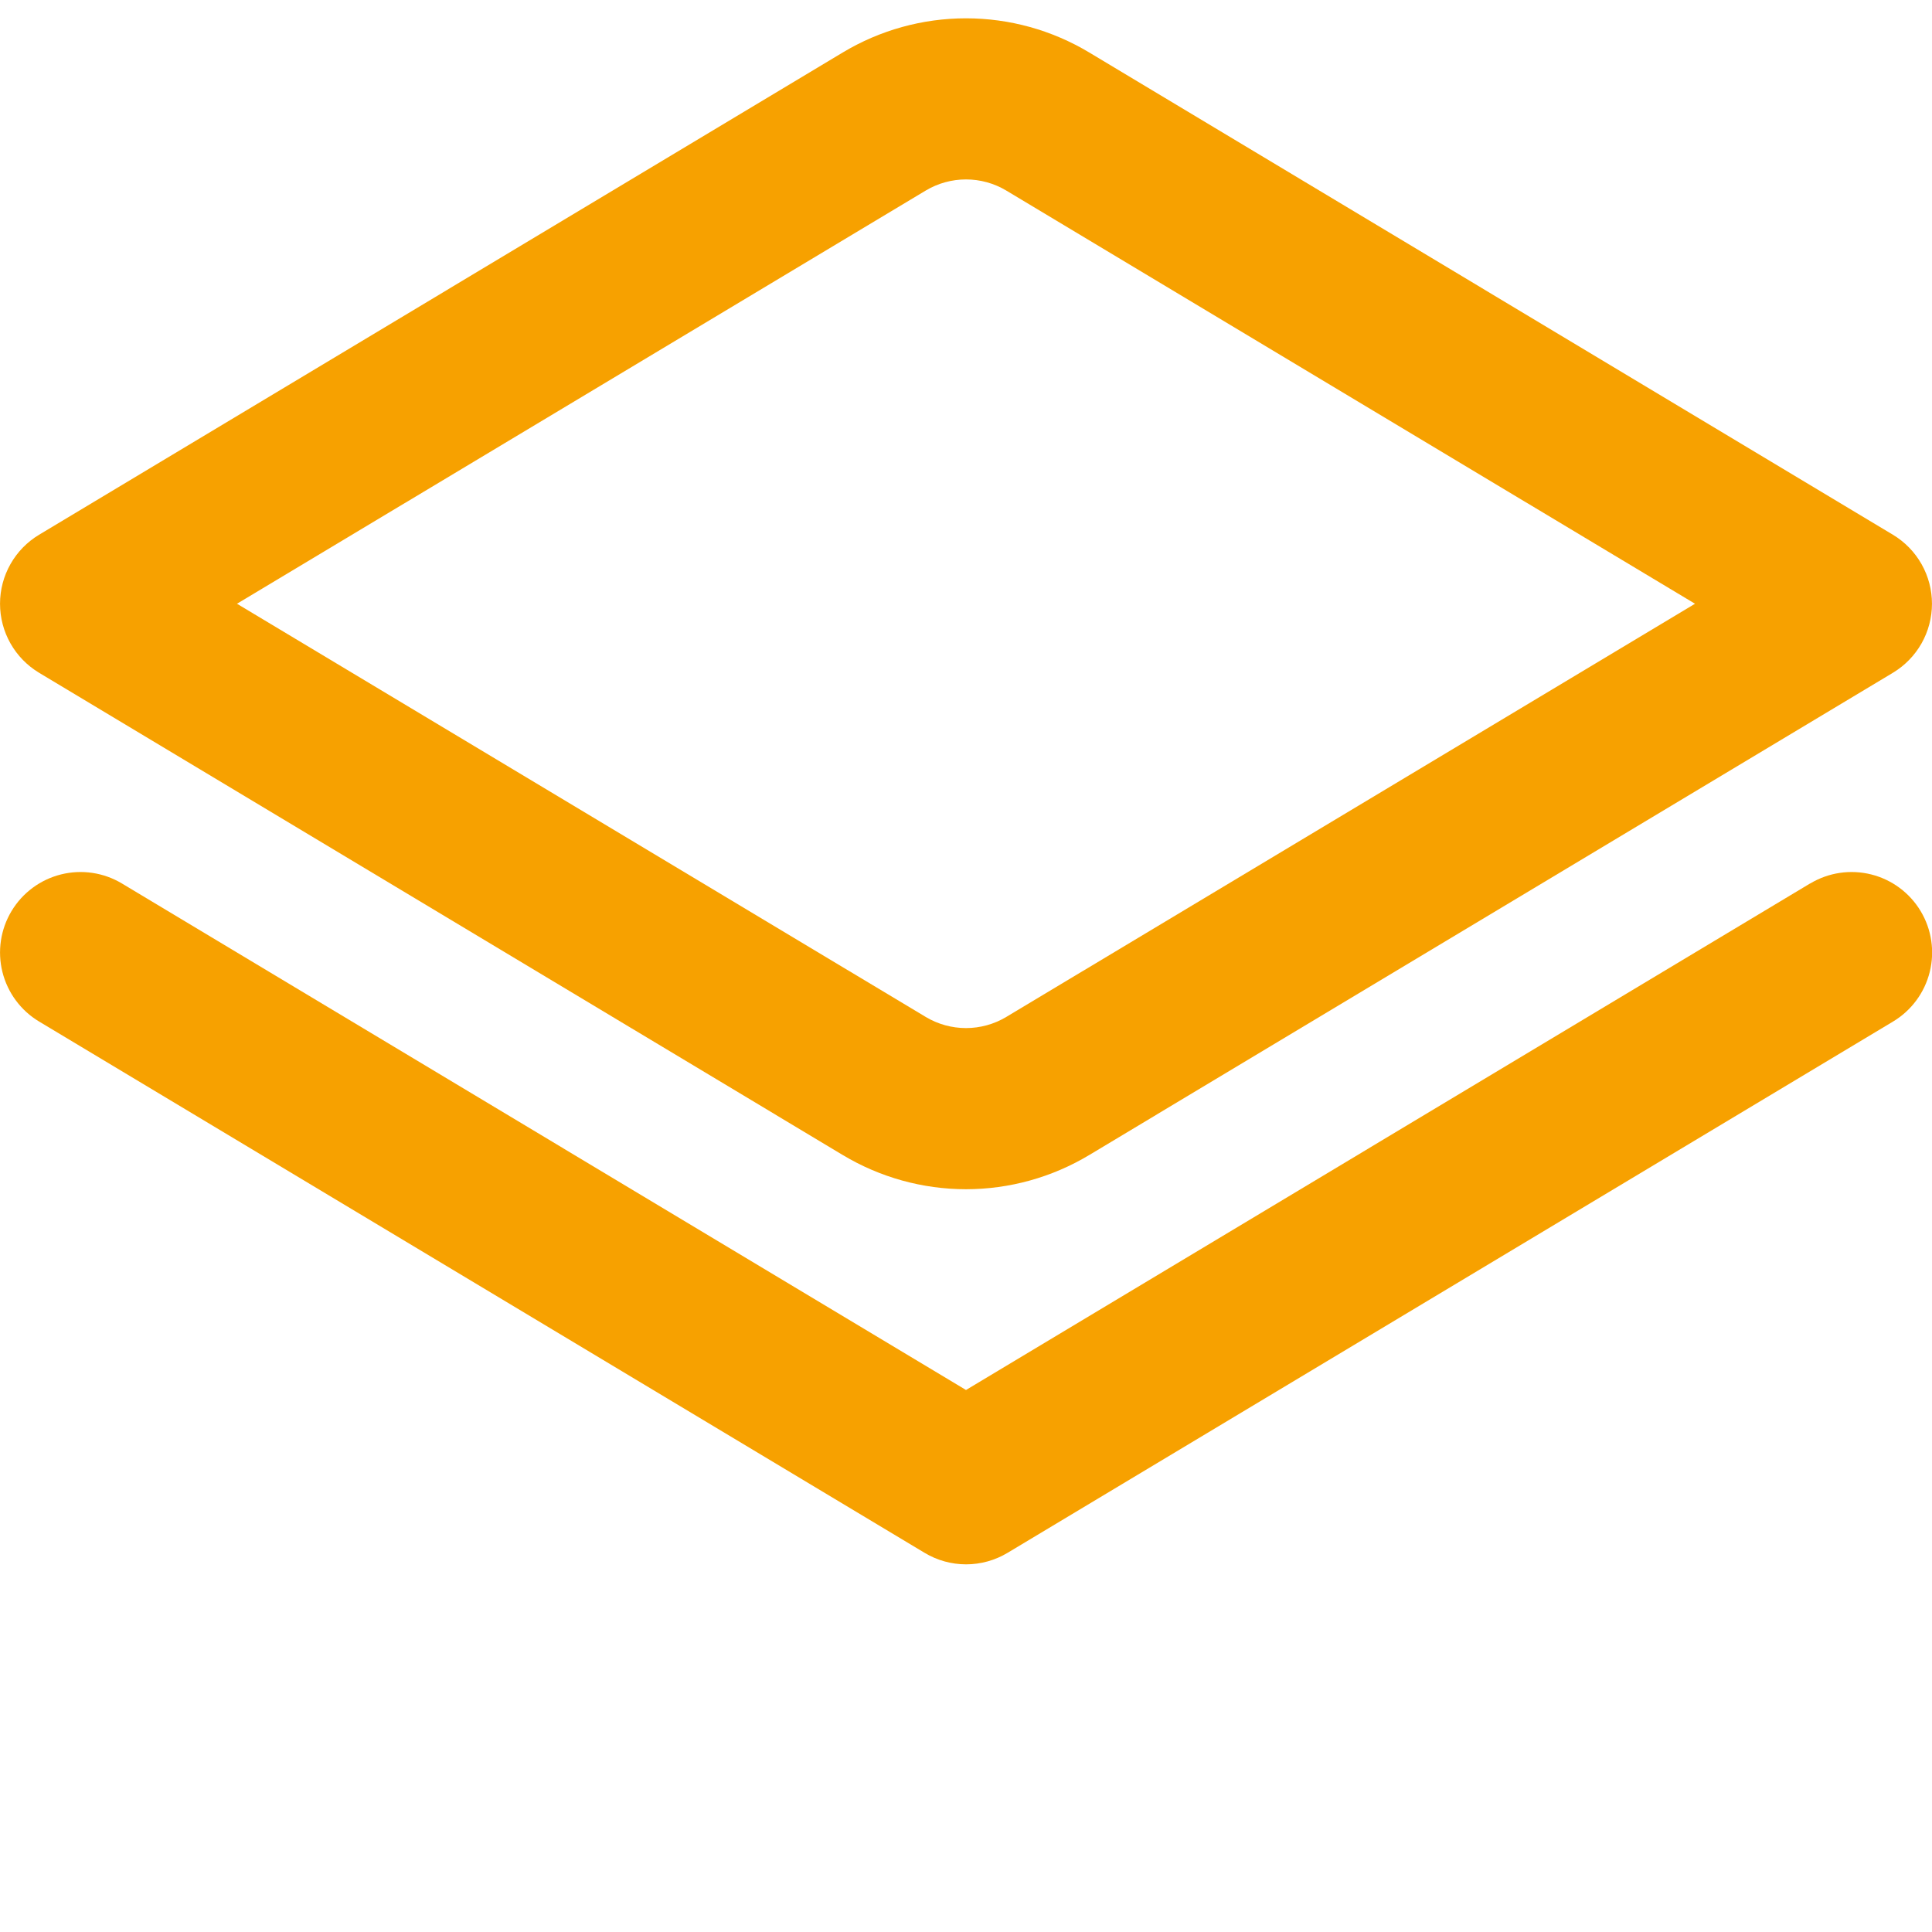
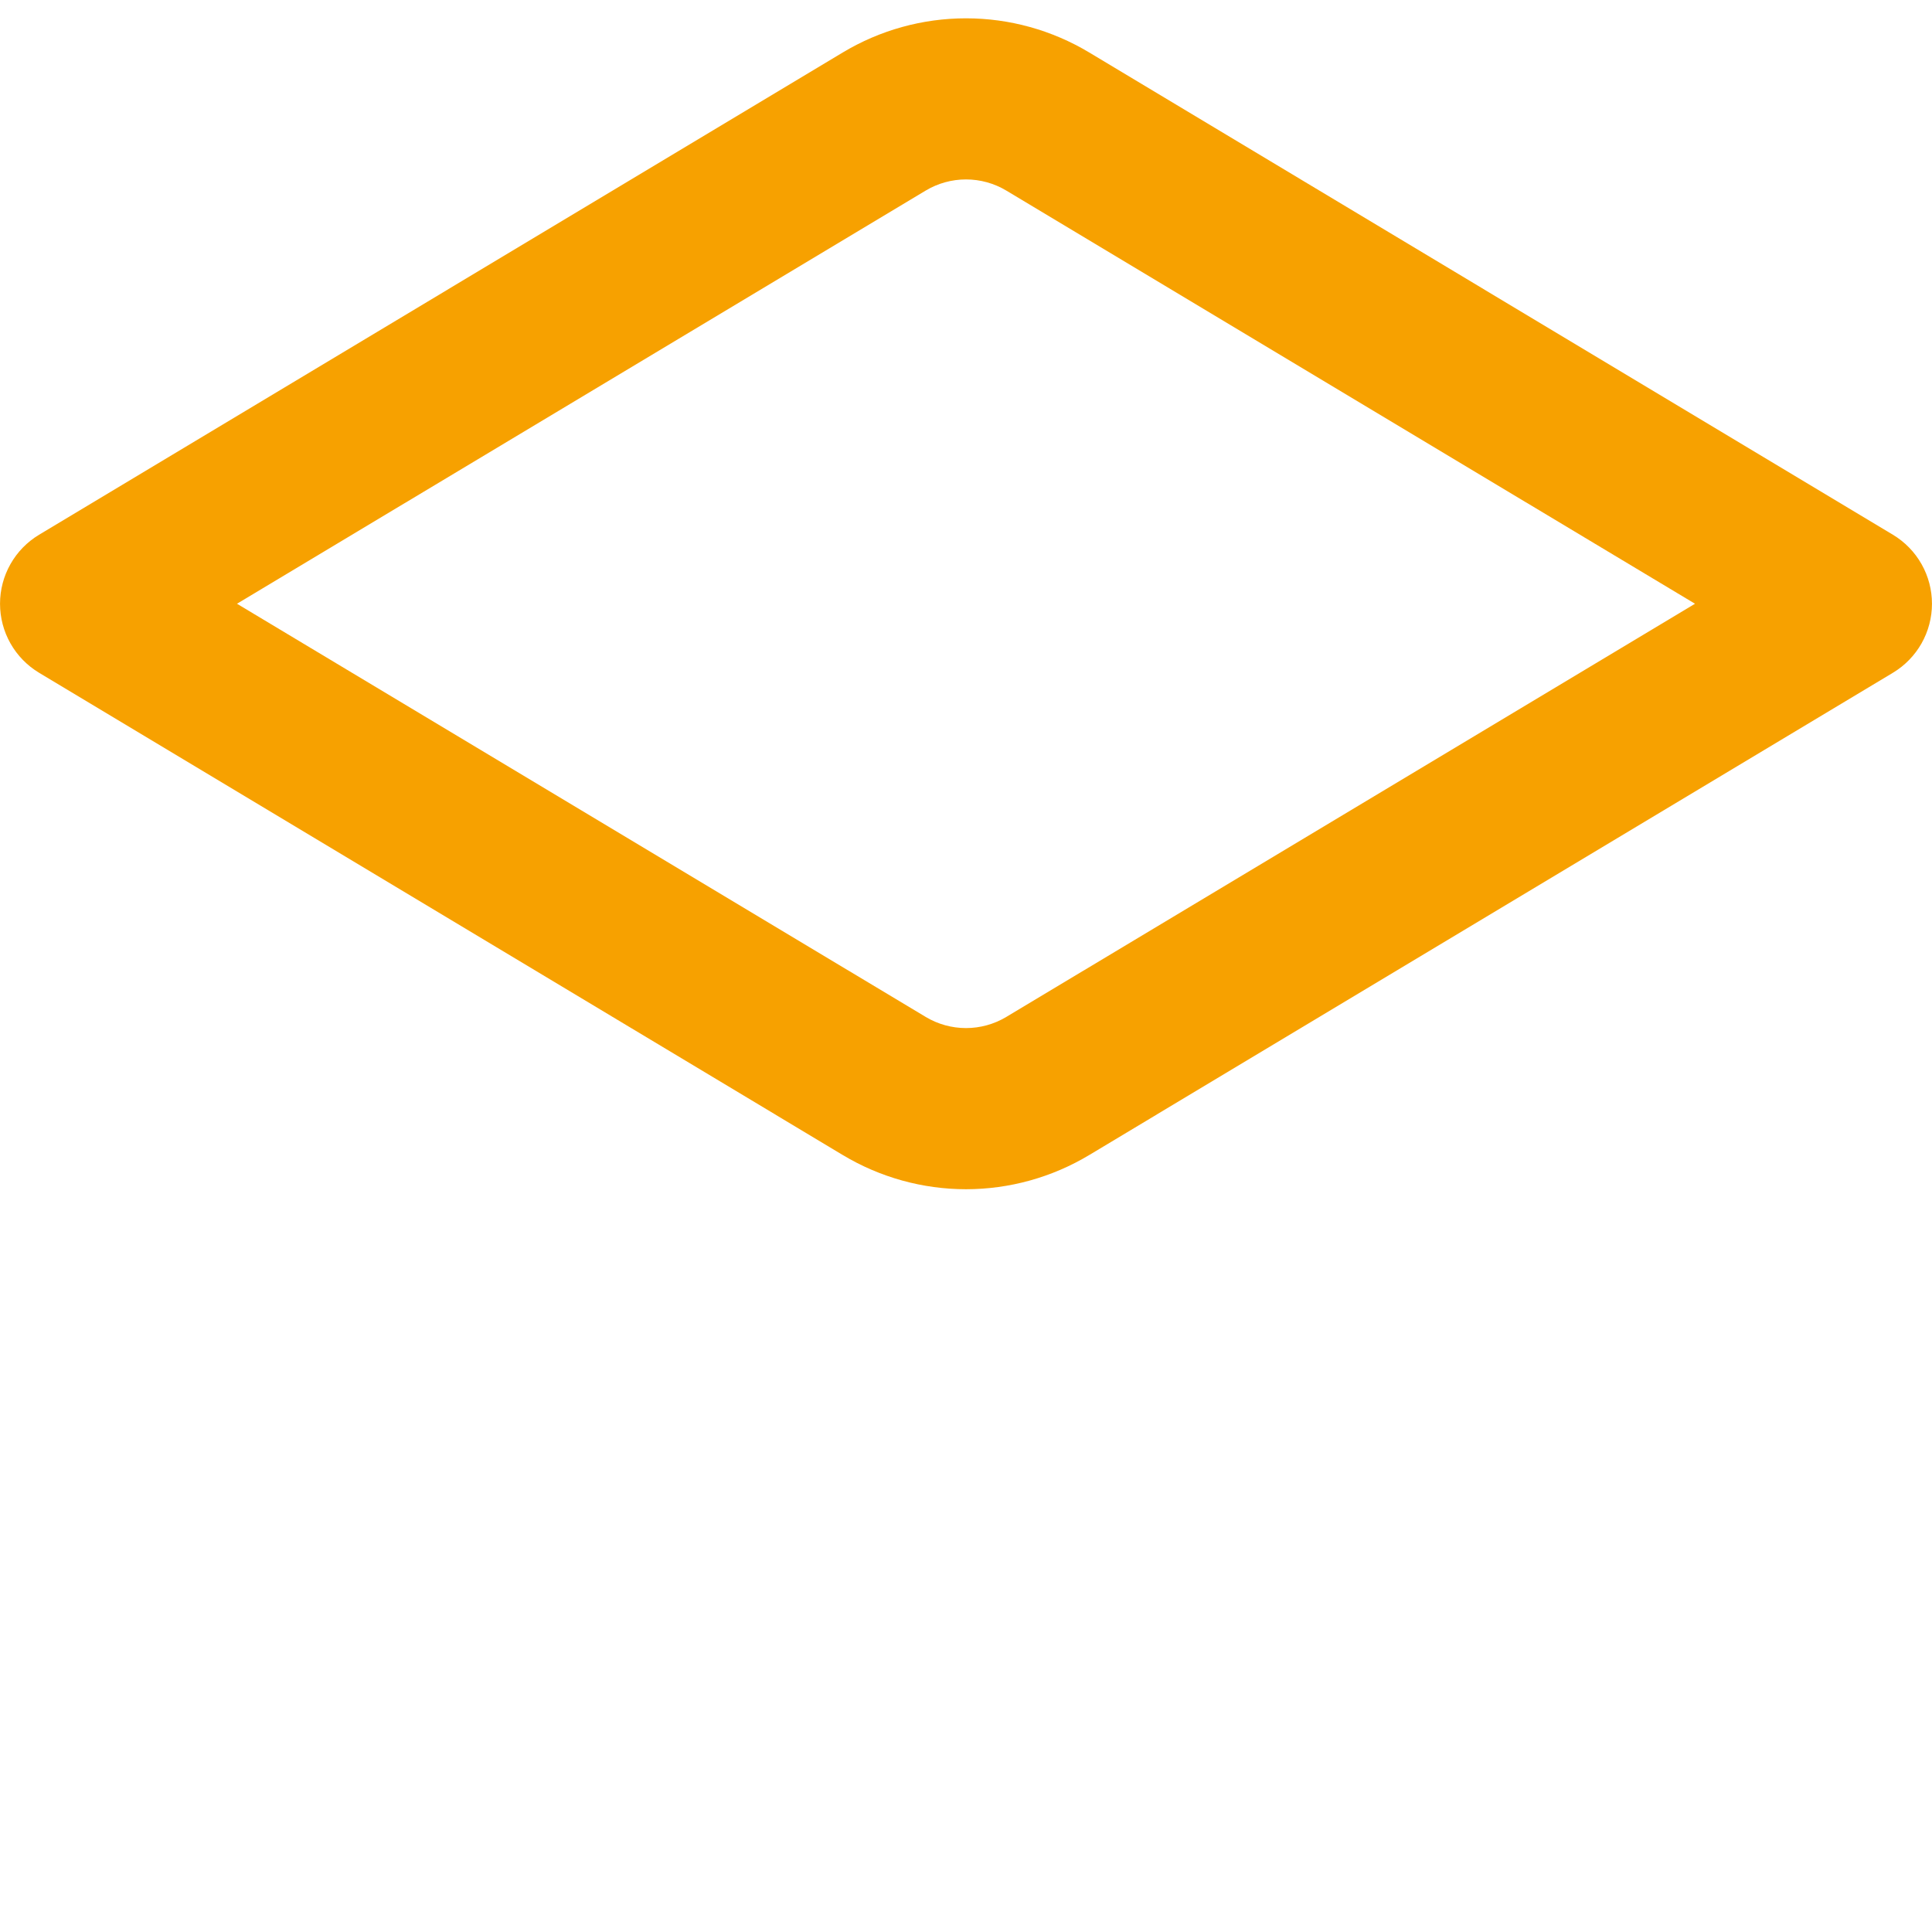
<svg xmlns="http://www.w3.org/2000/svg" width="512" height="512" viewBox="0 0 512 512" fill="none">
  <g clip-path="url(#clip0_227_449)">
-     <path d="M479.68 234.134L256 368.363L32.32 234.134C27.468 231.223 21.659 230.359 16.17 231.731C10.681 233.103 5.962 236.6 3.051 241.451C0.14 246.303 -0.725 252.112 0.647 257.601C2.02 263.091 5.516 267.81 10.368 270.721L245.035 411.521C248.353 413.514 252.151 414.567 256.021 414.567C259.892 414.567 263.69 413.514 267.008 411.521L501.675 270.721C506.526 267.81 510.023 263.091 511.395 257.601C512.768 252.112 511.903 246.303 508.992 241.451C506.081 236.6 501.362 233.103 495.873 231.731C490.384 230.359 484.574 231.223 479.723 234.134H479.68Z" fill="#F7A100" />
    <path d="M256 315.158C244.492 315.152 233.203 312.018 223.339 306.091L10.347 178.283C7.192 176.387 4.583 173.706 2.771 170.503C0.959 167.299 0.007 163.681 0.007 160.001C0.007 156.32 0.959 152.702 2.771 149.499C4.583 146.295 7.192 143.615 10.347 141.718L223.339 13.91C233.203 7.984 244.493 4.854 256 4.854C267.507 4.854 278.797 7.984 288.661 13.91L501.653 141.718C504.807 143.615 507.417 146.295 509.229 149.499C511.041 152.702 511.993 156.32 511.993 160.001C511.993 163.681 511.041 167.299 509.229 170.503C507.417 173.706 504.807 176.387 501.653 178.283L288.661 306.091C278.797 312.018 267.508 315.152 256 315.158ZM62.805 160.001L245.333 269.505C248.557 271.433 252.243 272.451 256 272.451C259.757 272.451 263.443 271.433 266.667 269.505L449.195 160.001L266.667 50.496C263.443 48.568 259.757 47.55 256 47.55C252.243 47.55 248.557 48.568 245.333 50.496L62.805 160.001Z" fill="#F7A100" />
  </g>
  <defs>
    <clipPath id="clip0_227_449">
      <rect width="512" height="512" fill="white" />
    </clipPath>
  </defs>
</svg>